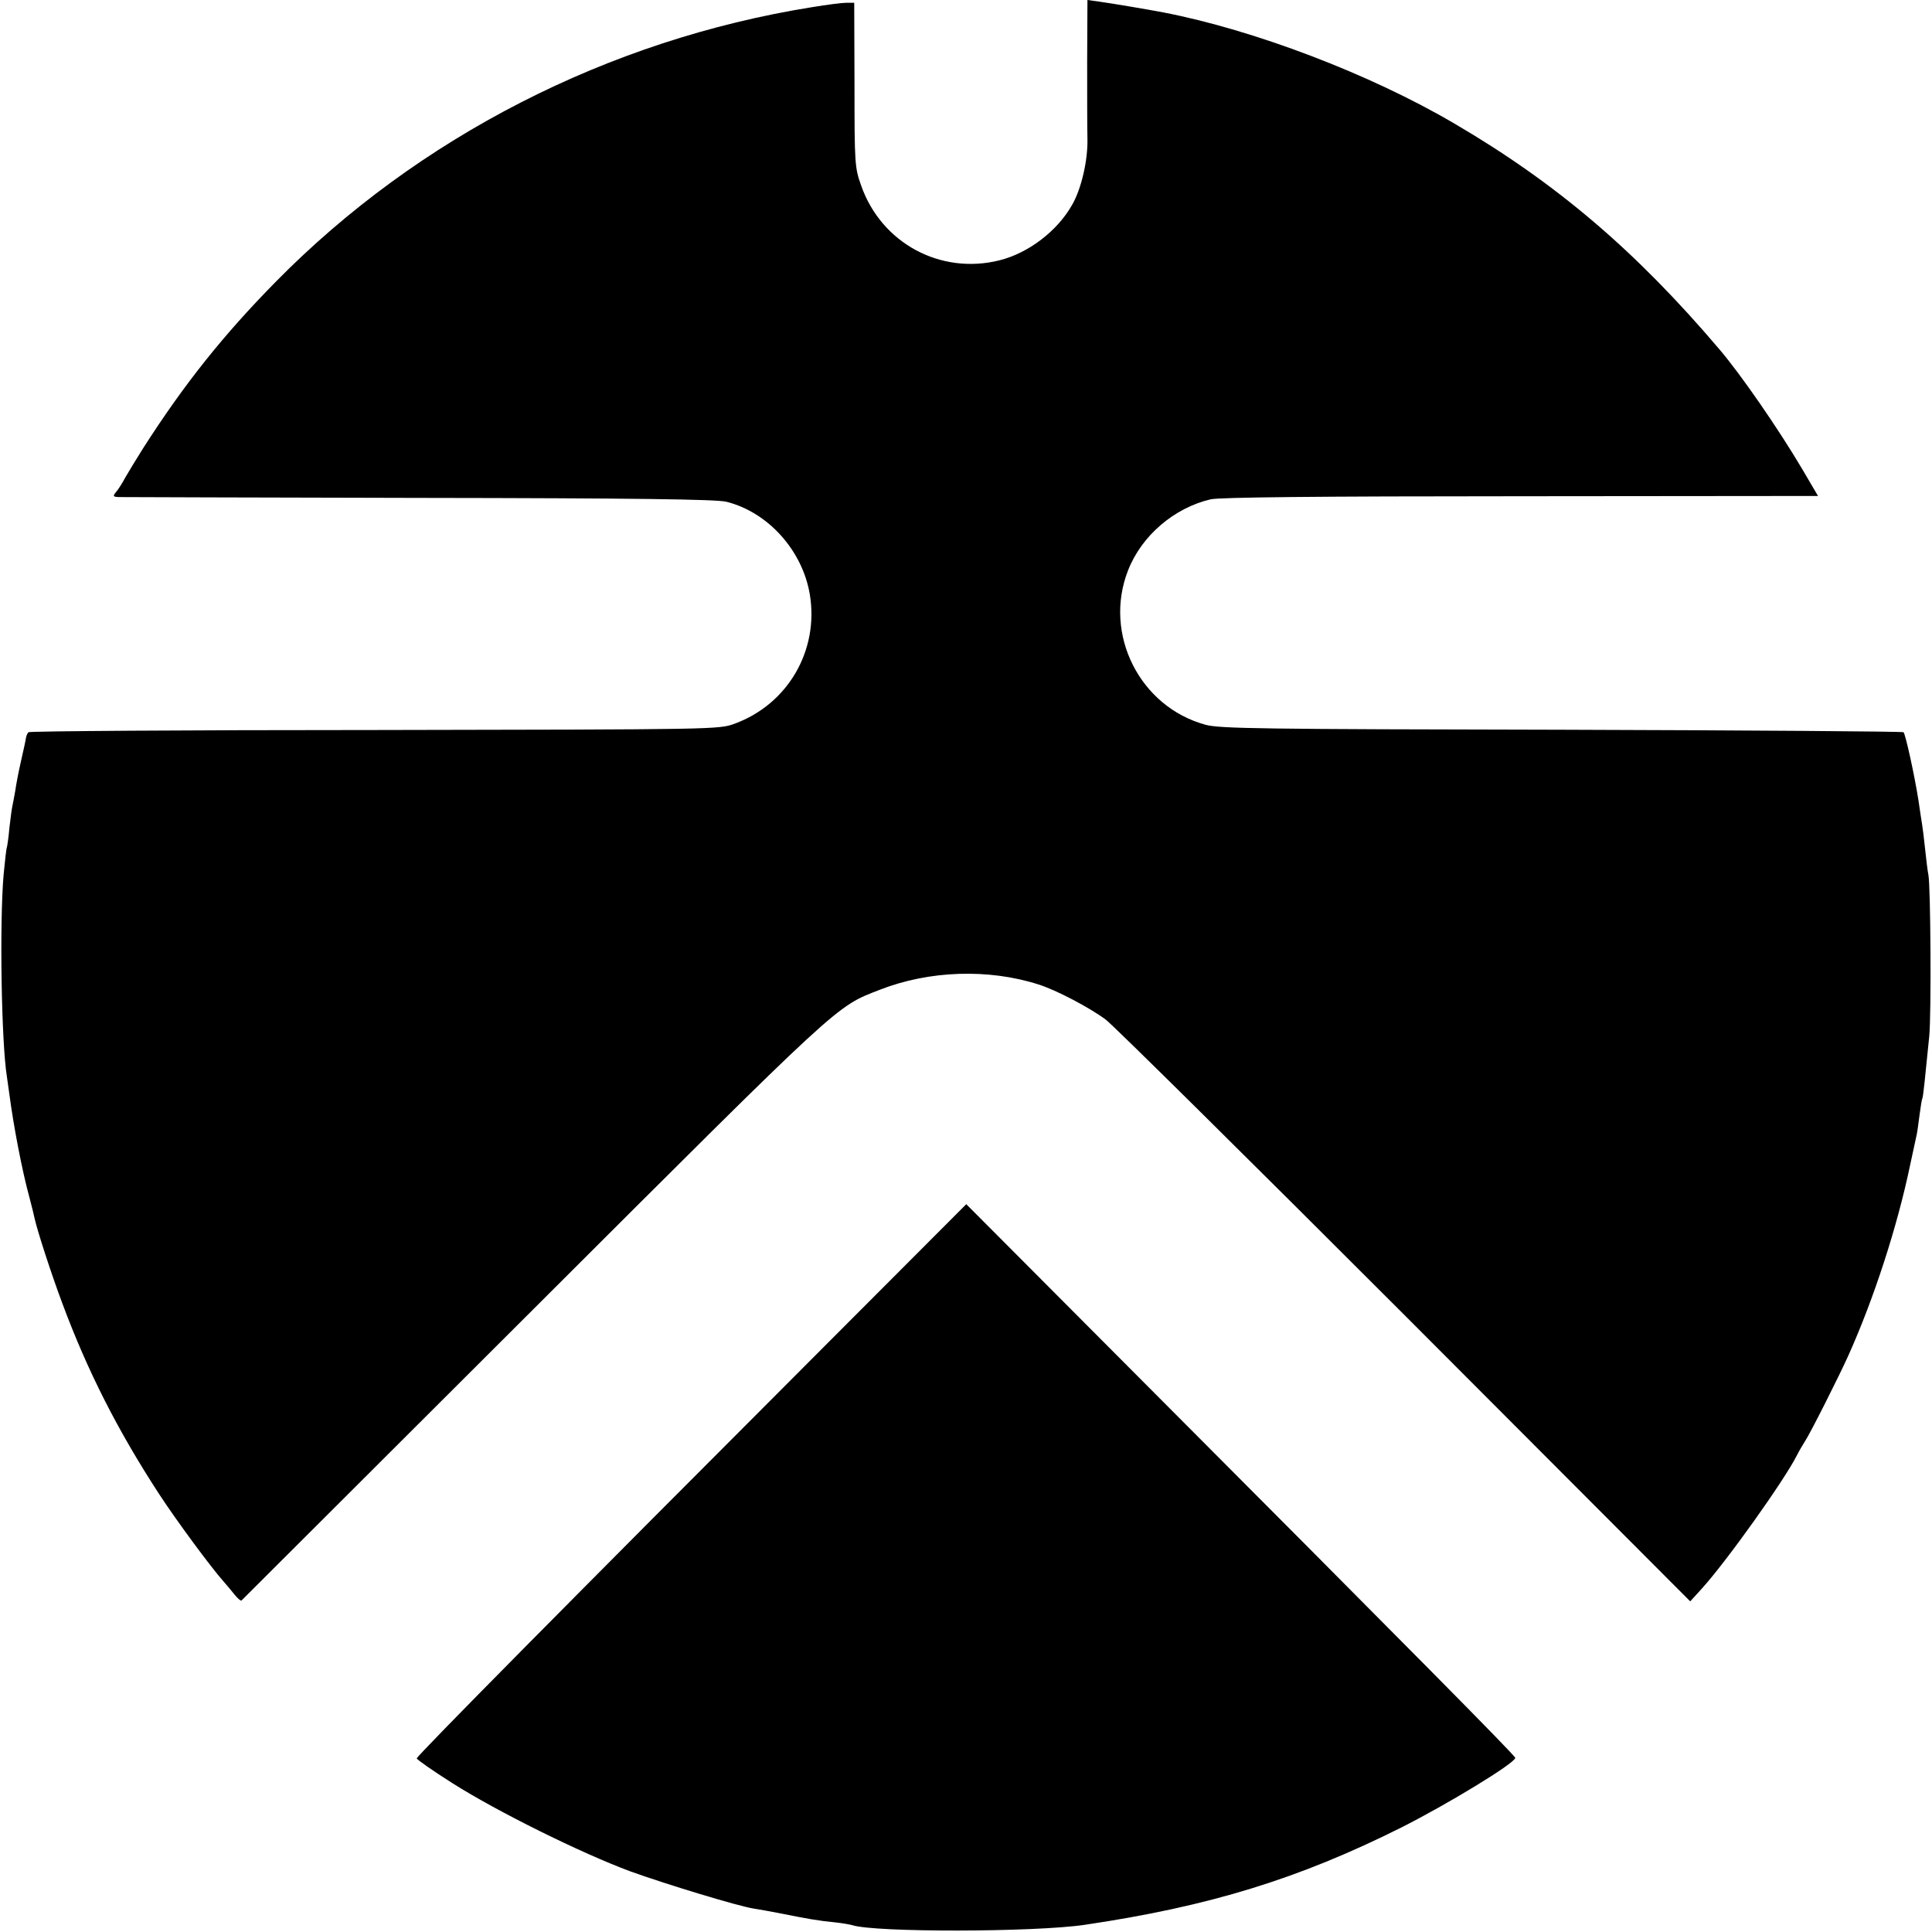
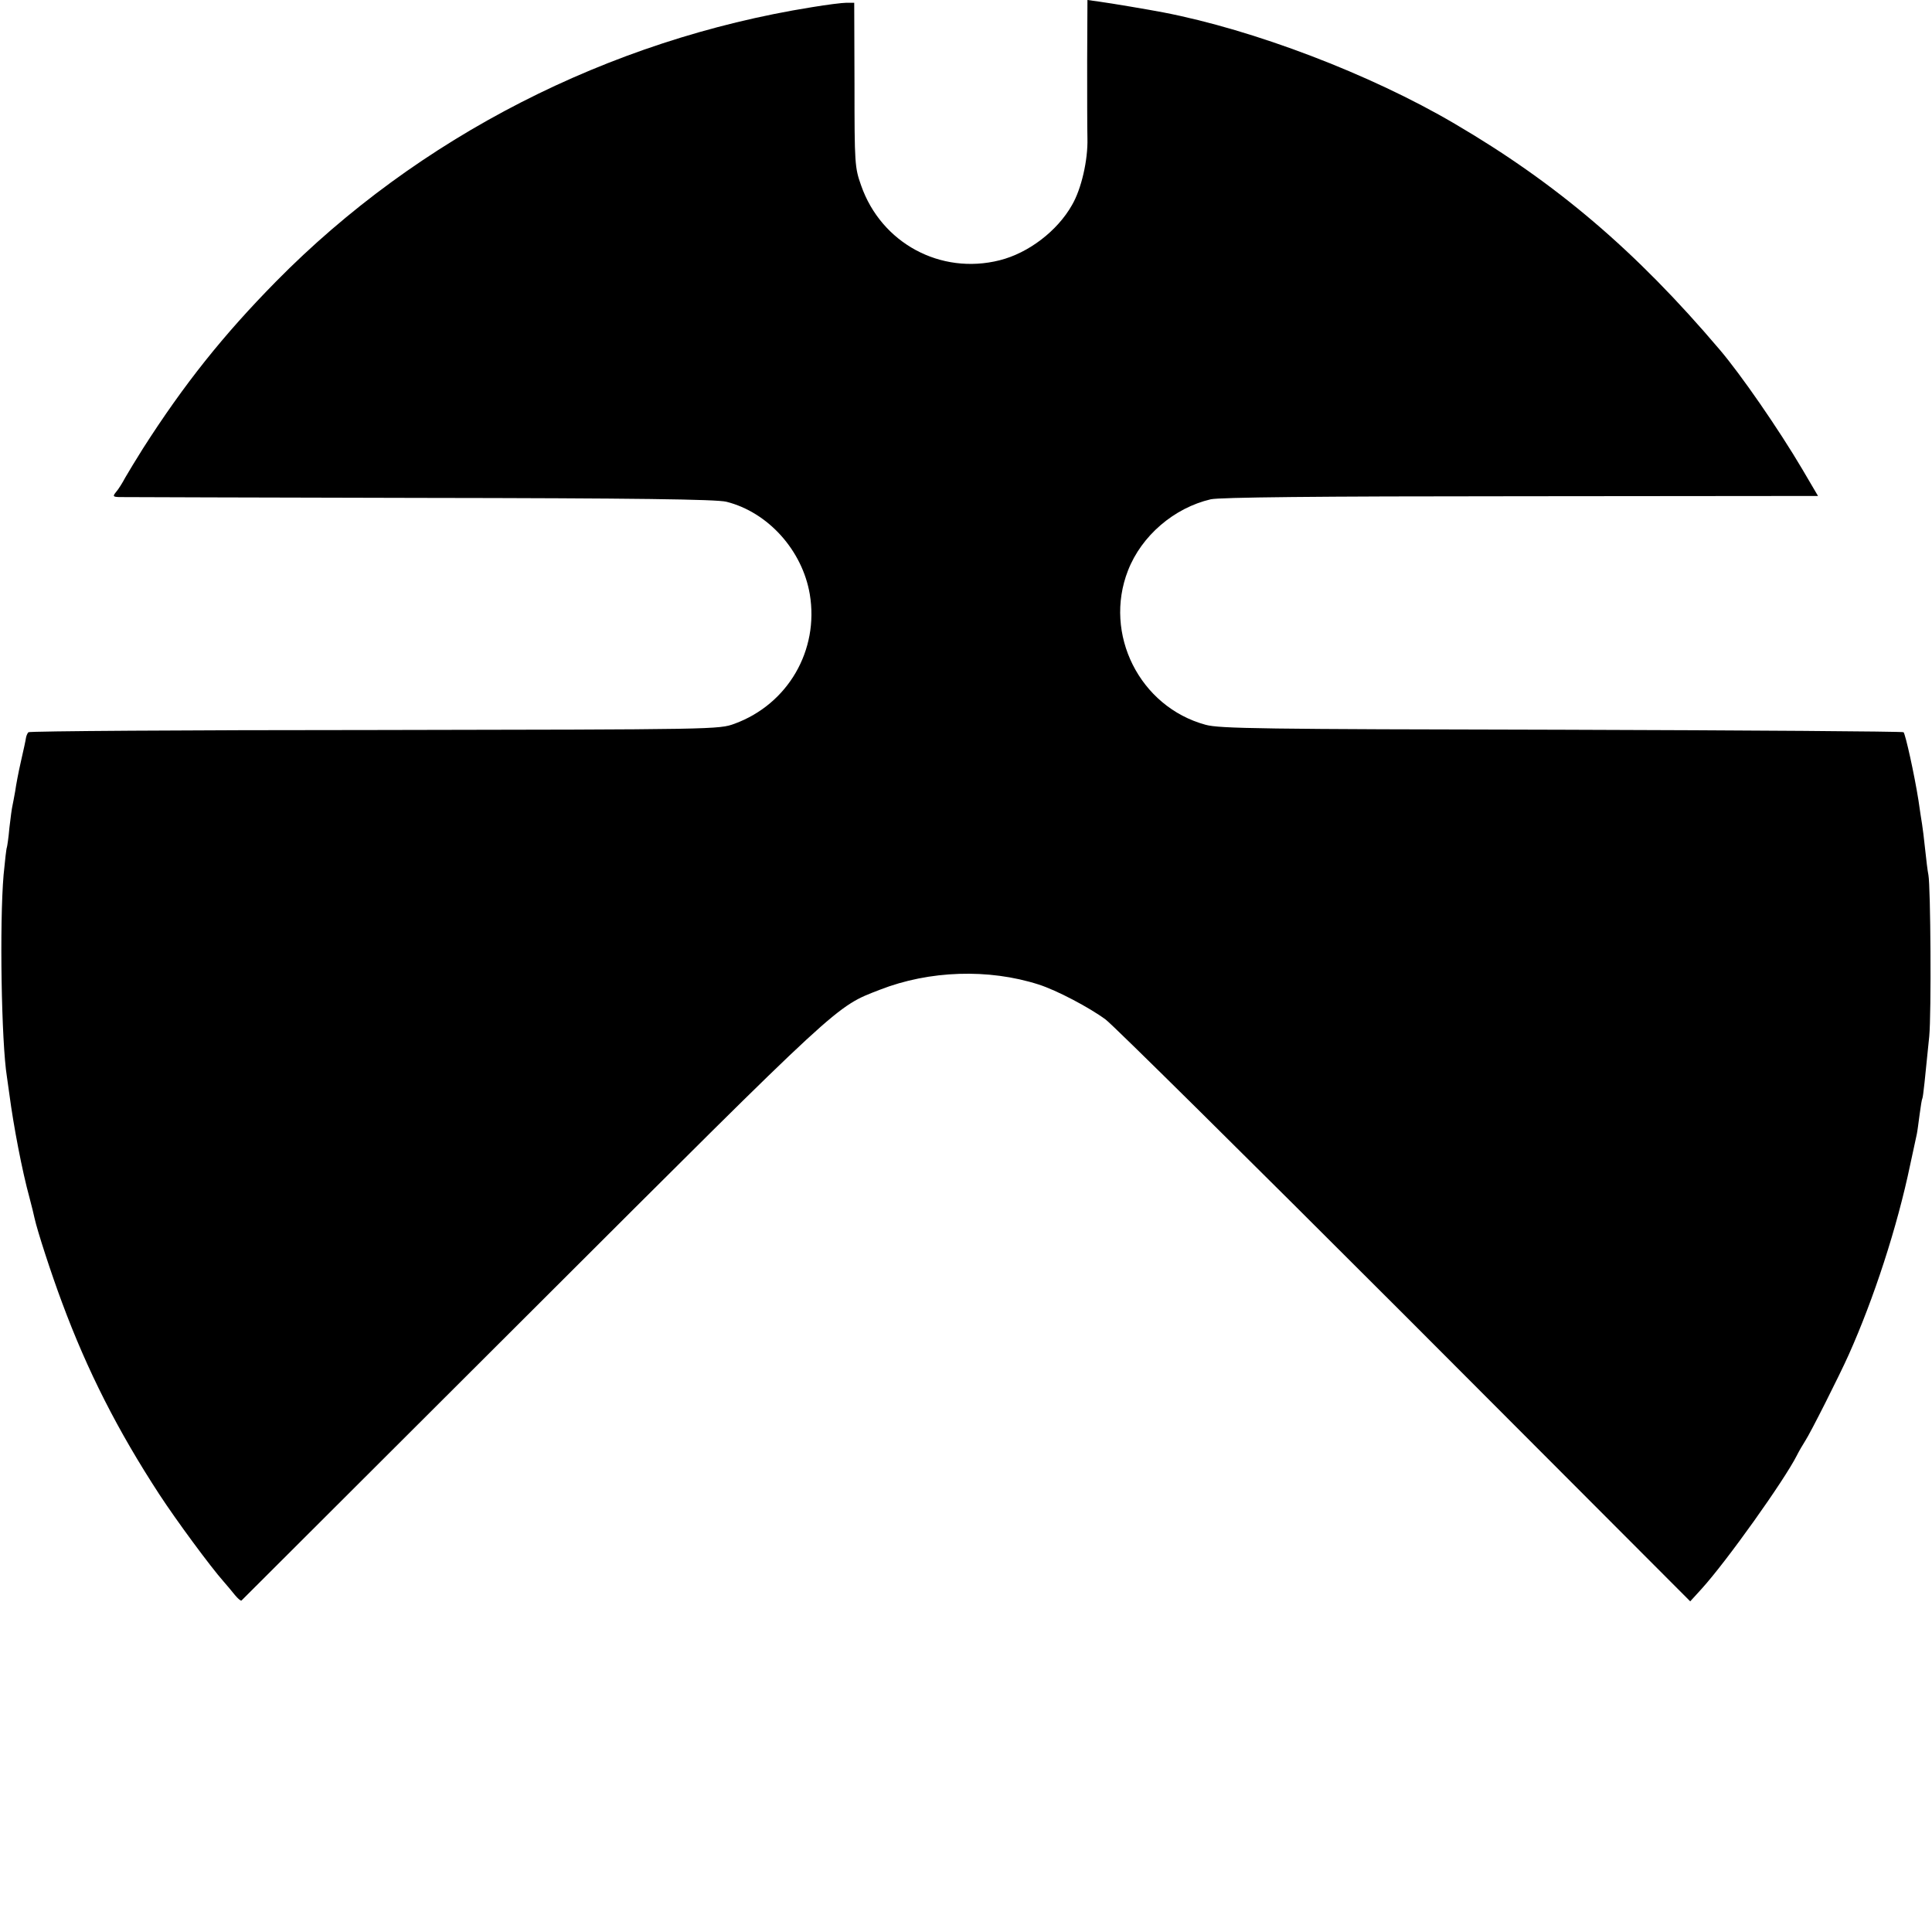
<svg xmlns="http://www.w3.org/2000/svg" version="1.0" width="700pt" height="700pt" viewBox="0 0 700 700" preserveAspectRatio="xMidYMid meet">
  <g transform="translate(0,700) scale(0.1,-0.1)" fill="#000000" stroke="none">
    <path d="M3939 6783 c0 -120 0 -248 1 -285 2 -78 -22 -183 -56 -241 -53 -94 -158 -174 -262 -200 -214 -54 -429 62 -502 271 -23 65 -24 78 -24 364 l-1 298 -28 0 c-15 0 -71 -7 -125 -16 -738 -118 -1427 -471 -1942 -994 -191 -194 -333 -372 -482 -605 -24 -38 -53 -86 -64 -105 -10 -19 -25 -43 -33 -52 -13 -16 -12 -18 10 -19 13 0 503 -2 1089 -3 782 -1 1077 -5 1112 -14 151 -38 275 -176 302 -335 34 -203 -79 -398 -272 -469 -57 -21 -62 -21 -1304 -23 -686 0 -1251 -4 -1255 -8 -4 -4 -8 -14 -9 -21 -1 -8 -9 -45 -18 -84 -9 -39 -18 -87 -21 -109 -4 -21 -8 -45 -10 -53 -2 -8 -7 -44 -11 -80 -3 -36 -8 -67 -9 -70 -2 -3 -7 -48 -12 -100 -15 -176 -8 -607 12 -731 2 -13 6 -42 9 -64 15 -114 46 -277 73 -375 8 -30 16 -63 18 -73 10 -46 61 -203 100 -307 92 -248 202 -464 352 -694 62 -95 186 -263 233 -316 12 -14 31 -36 41 -49 11 -13 21 -22 24 -20 2 2 478 477 1057 1055 1126 1124 1094 1095 1256 1158 179 70 394 77 575 19 66 -21 185 -84 243 -127 27 -20 515 -503 1084 -1072 l1034 -1036 41 45 c91 100 300 394 345 483 8 16 22 40 31 54 18 27 124 237 157 311 91 203 176 463 223 689 11 52 22 102 24 111 2 9 6 40 10 70 4 30 8 56 10 59 3 5 10 75 25 225 8 84 5 542 -3 585 -3 14 -8 56 -12 94 -4 38 -9 79 -11 90 -2 12 -8 50 -13 86 -15 95 -47 239 -54 247 -4 3 -561 7 -1239 9 -1086 2 -1240 4 -1290 18 -239 65 -371 329 -281 559 49 126 167 227 300 258 33 7 373 11 1124 11 l1076 1 -57 97 c-85 144 -223 344 -300 434 -303 357 -591 602 -960 818 -306 180 -728 340 -1055 403 -52 10 -188 33 -232 39 l-43 6 -1 -217z" />
-     <path d="M2983 2118 c-912 -913 -1473 -1480 -1473 -1489 0 -4 57 -44 128 -89 162 -103 467 -254 645 -320 130 -47 390 -126 447 -135 14 -2 59 -10 100 -18 95 -19 133 -26 195 -32 28 -3 55 -8 62 -10 80 -27 660 -26 843 1 453 67 776 167 1146 352 167 84 414 234 414 253 0 8 -373 385 -1427 1442 l-562 564 -518 -519z" />
  </g>
</svg>